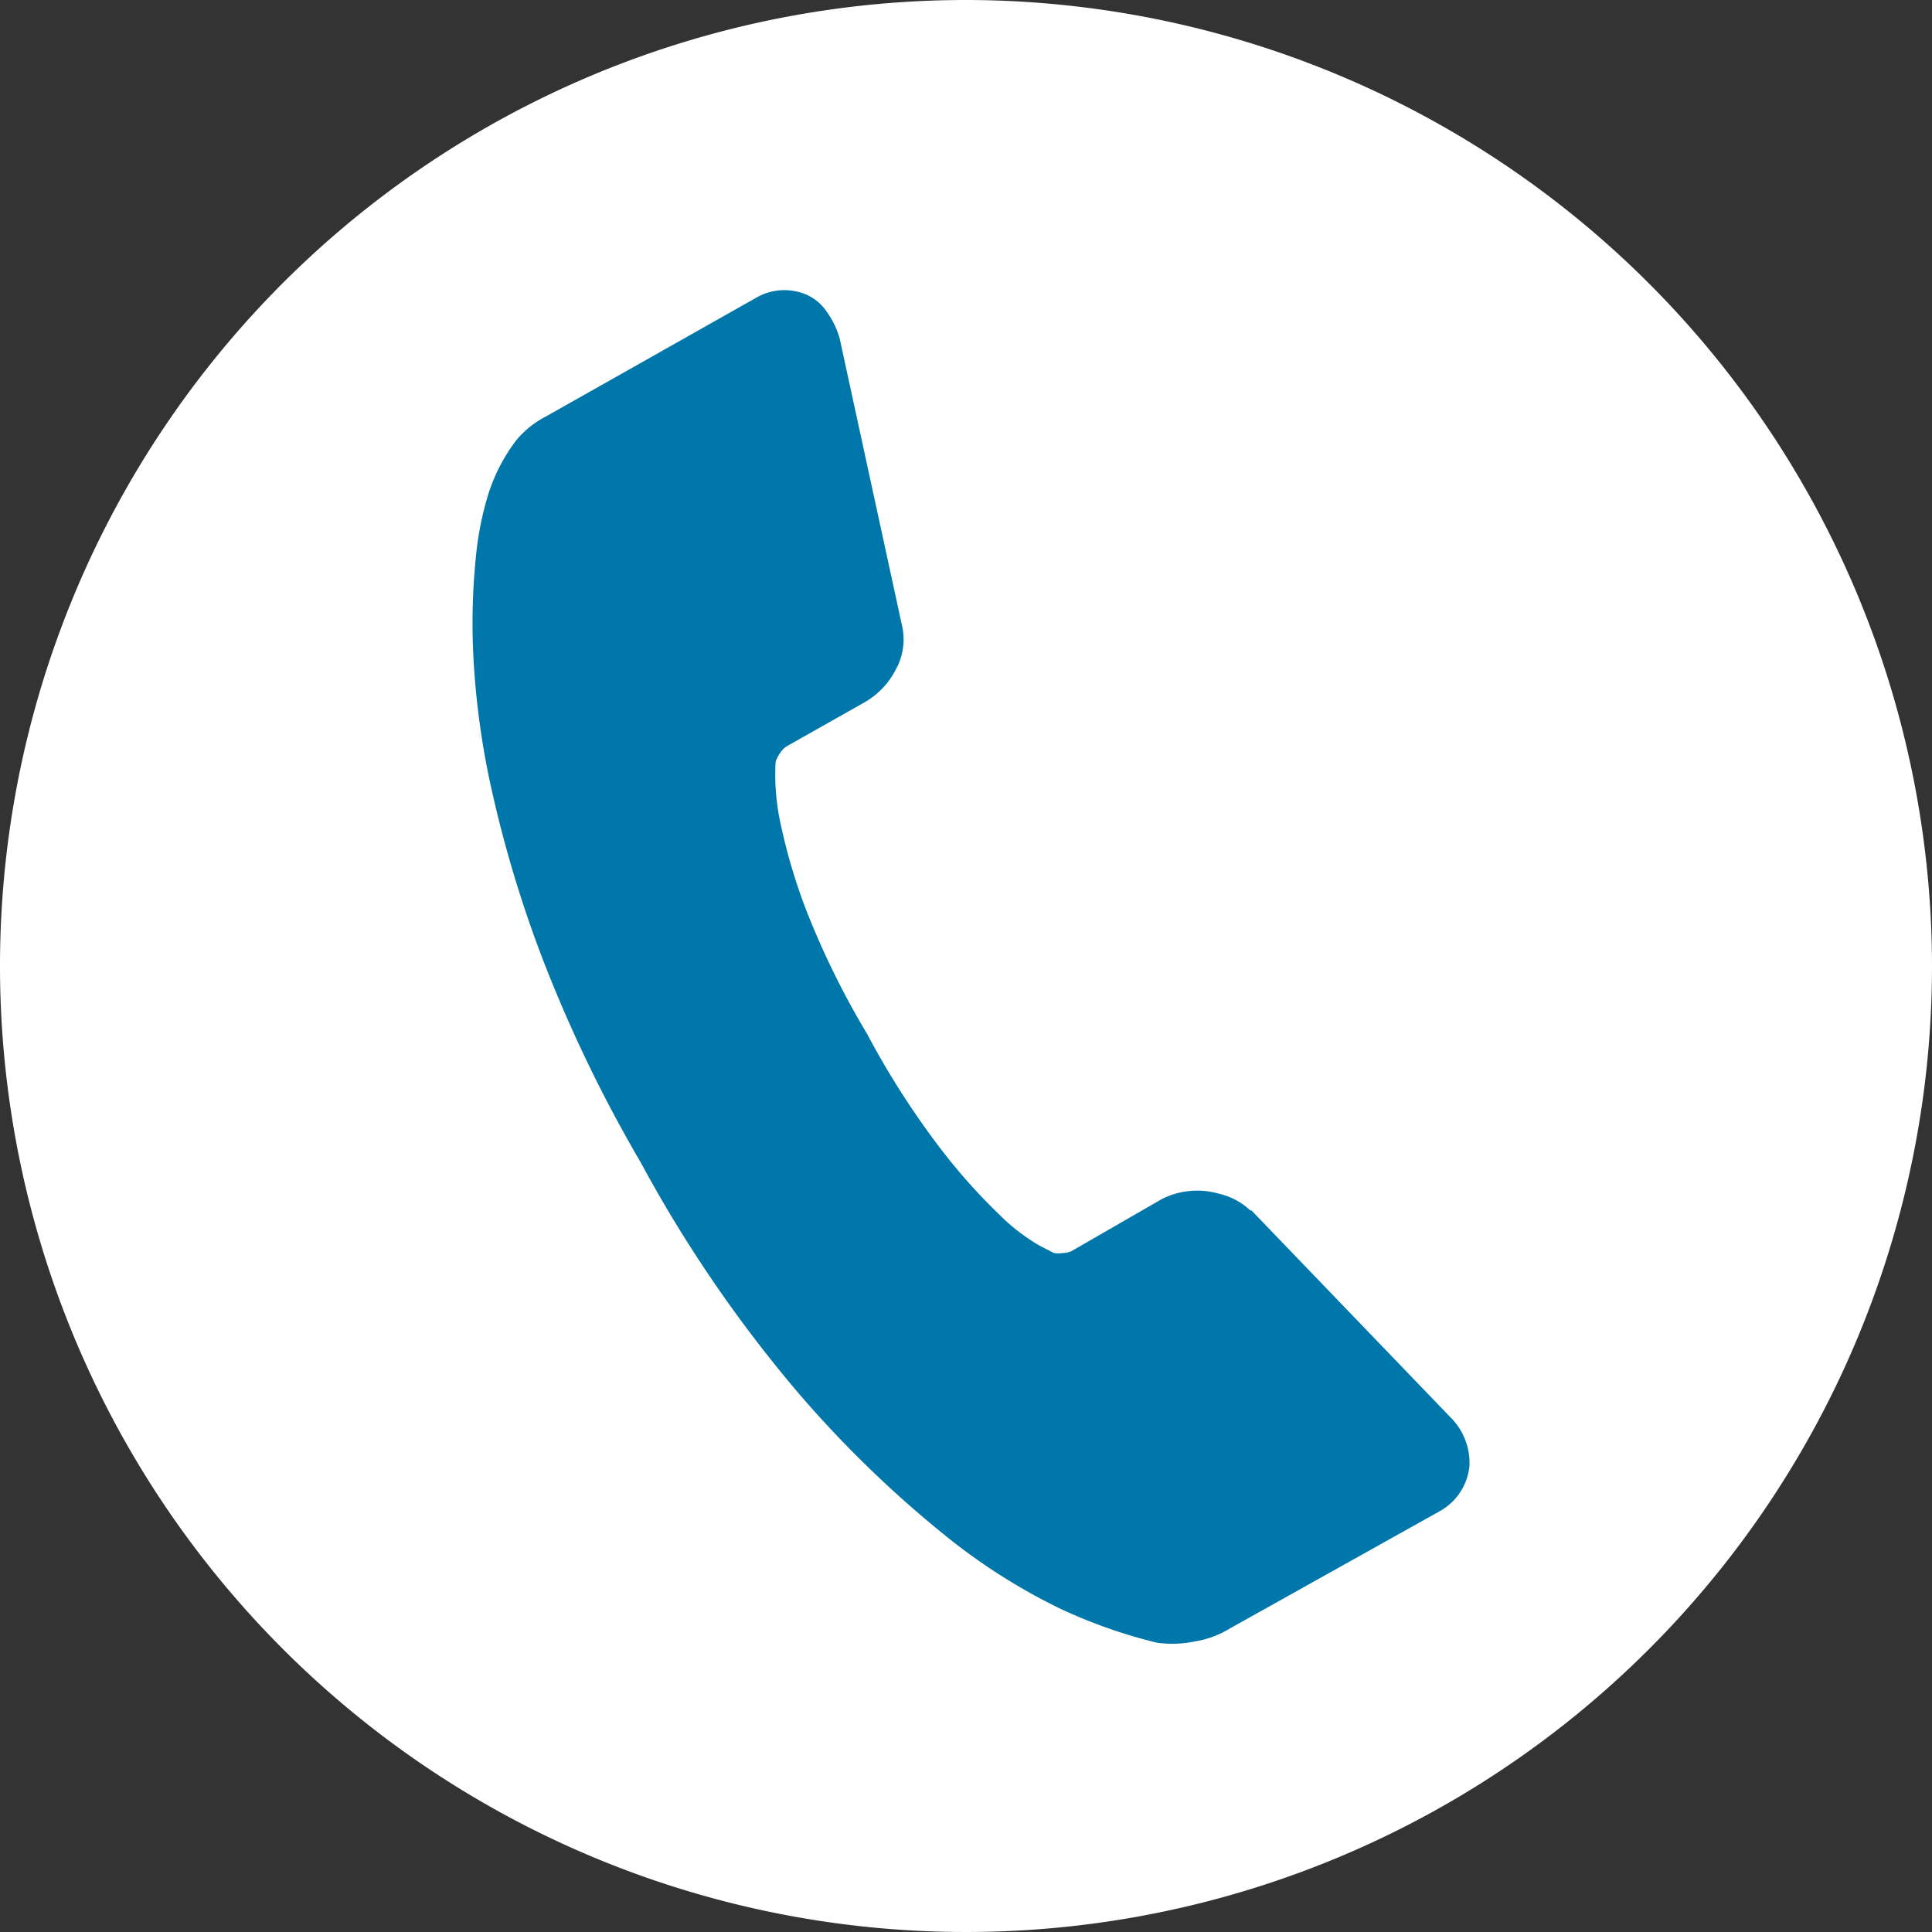
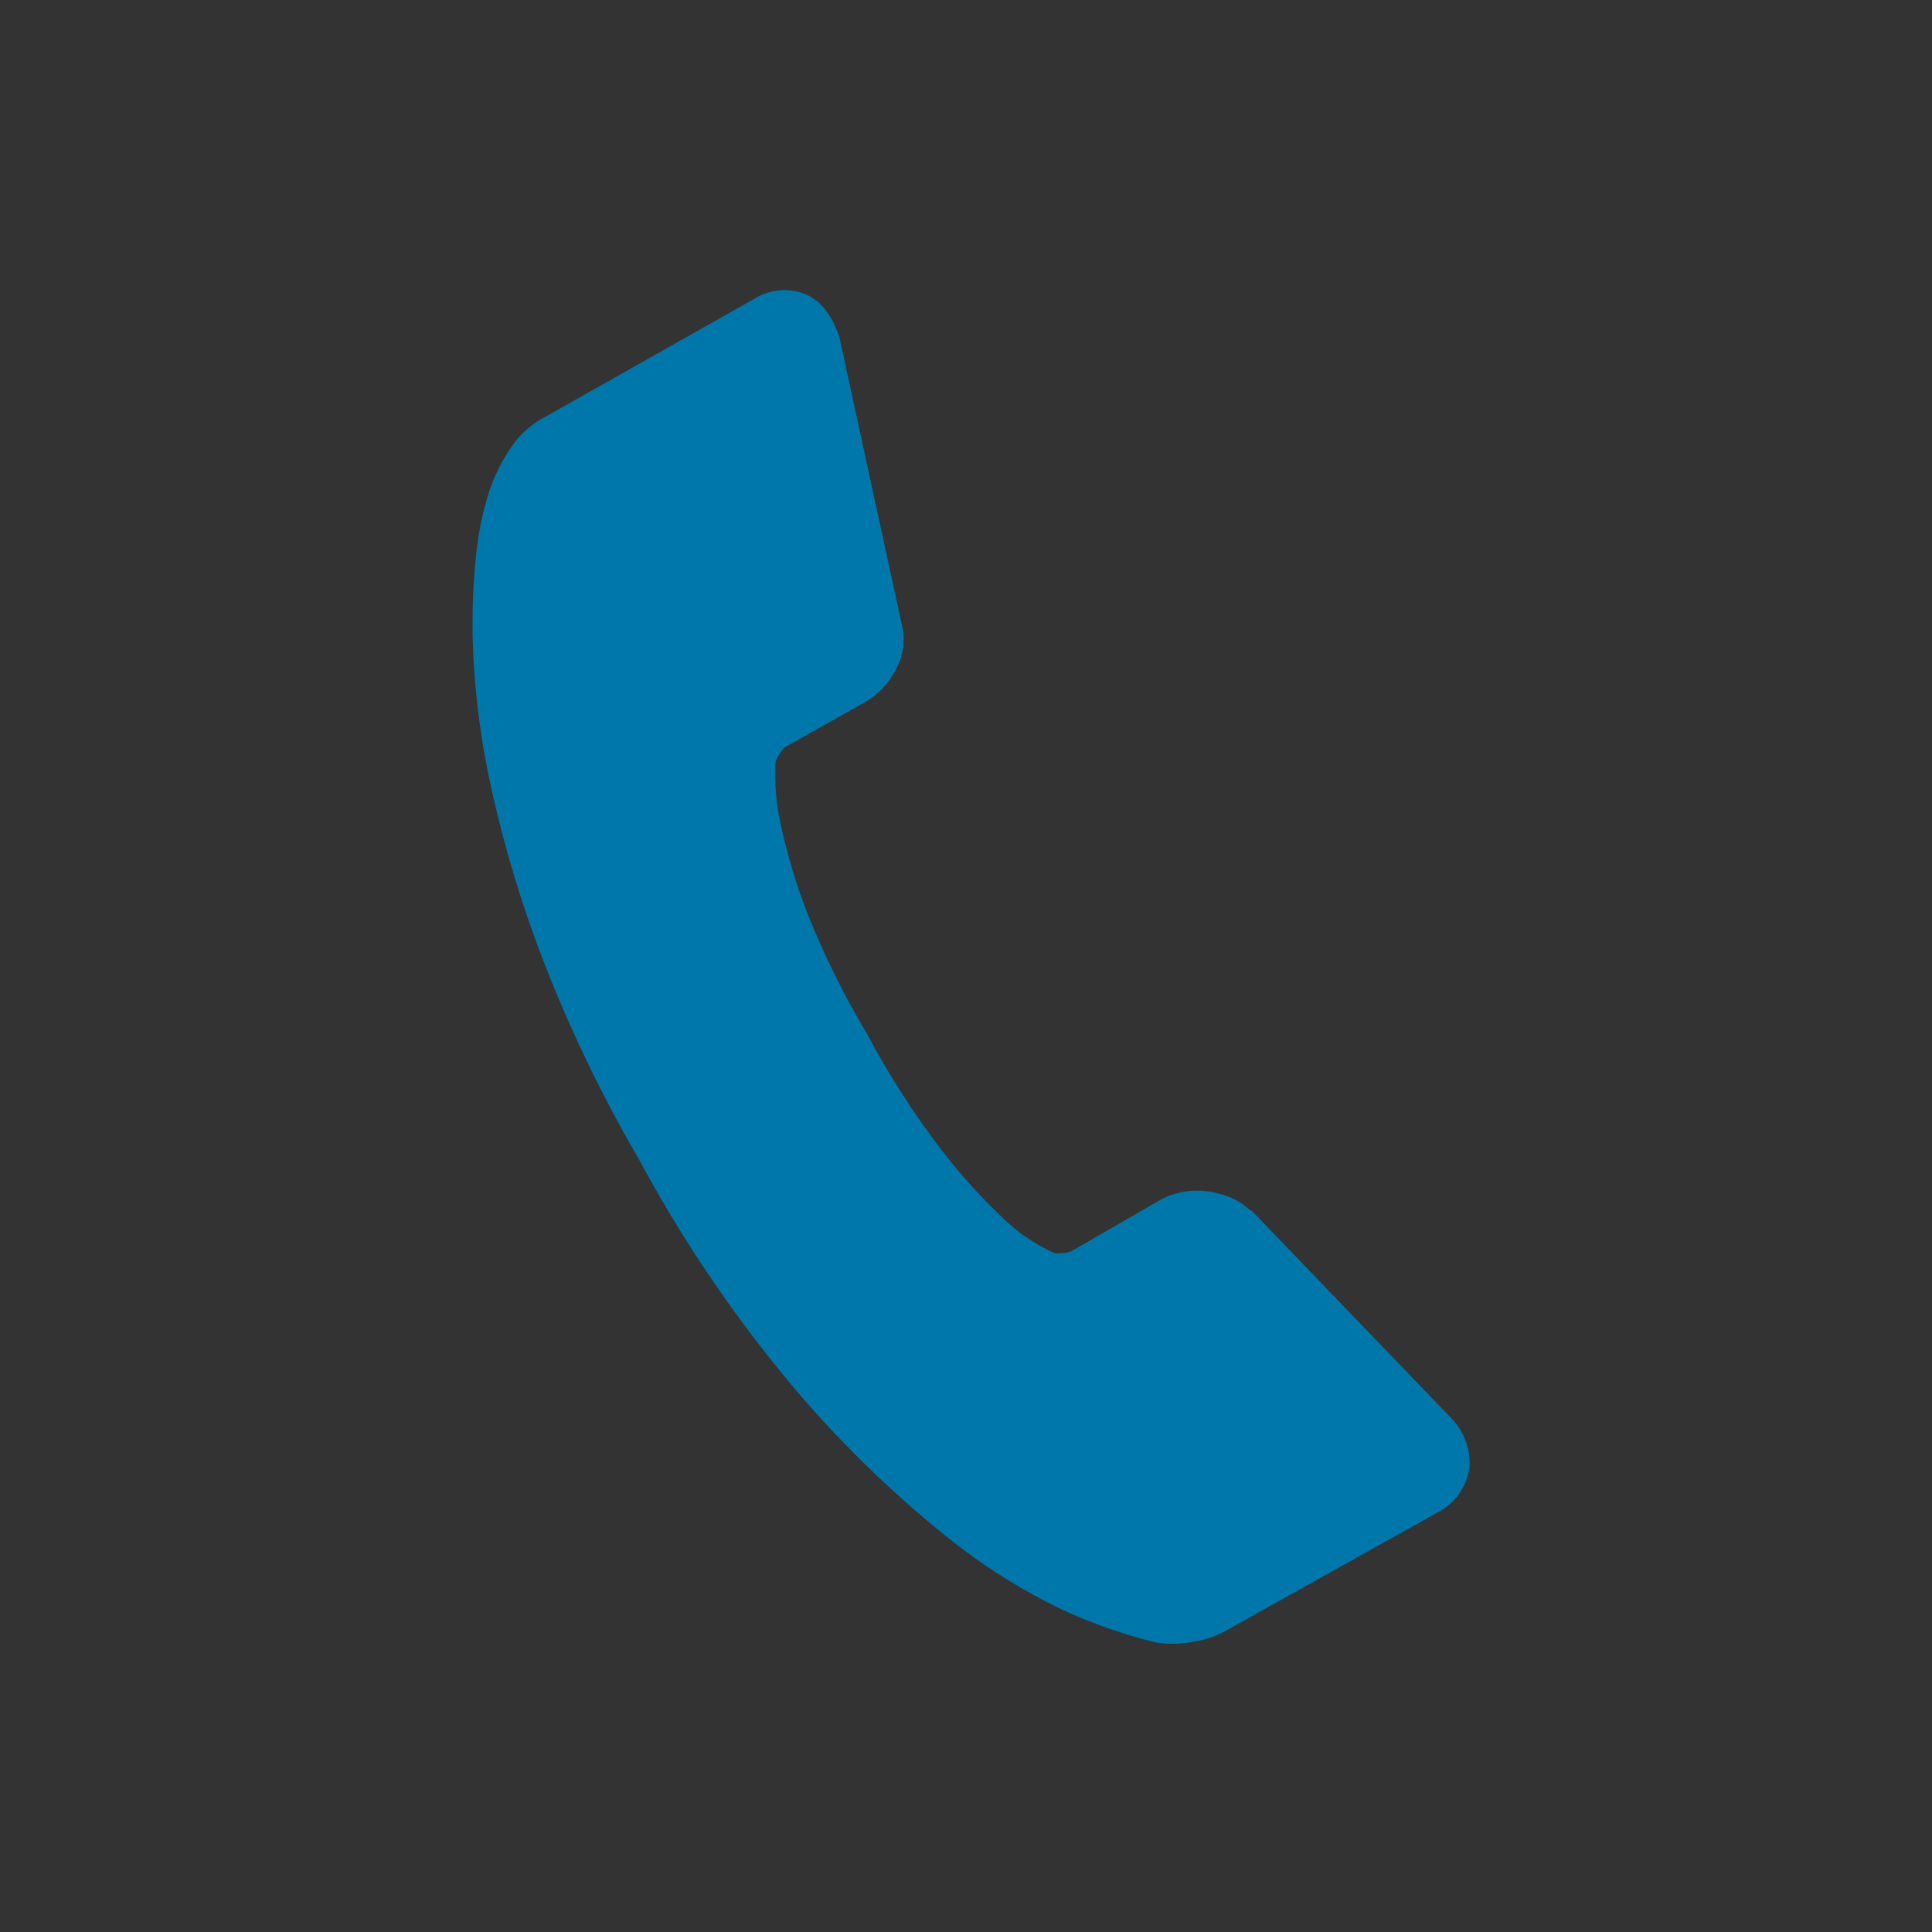
<svg xmlns="http://www.w3.org/2000/svg" width="24" height="24" viewBox="0 0 24 24">
  <rect x="0" y="0" width="24" height="24" fill="#333333" stroke="none" />
  <defs>
    <style>.a{fill:#fff;}.b{fill:#07a;}</style>
  </defs>
  <g transform="translate(-26.121 -349.919)">
-     <path class="a" d="M38.121,349.919a12,12,0,1,0,12,12A12.013,12.013,0,0,0,38.121,349.919Z" transform="translate(0)" />
    <path class="b" d="M60.266,381.729a.8.8,0,0,0-.242-.612l-2.466-2.564-.015,0a.836.836,0,0,0-.388-.207.974.974,0,0,0-.71.066l-1.119.645a.269.269,0,0,1-.114.026.382.382,0,0,1-.106,0l-.18-.092a2.438,2.438,0,0,1-.489-.375,7.277,7.277,0,0,1-.735-.822,10.381,10.381,0,0,1-.919-1.434,10.271,10.271,0,0,1-.748-1.517,7.016,7.016,0,0,1-.317-1.052,2.854,2.854,0,0,1-.071-.81.389.389,0,0,1,.055-.108.271.271,0,0,1,.082-.085l.958-.541a.984.984,0,0,0,.4-.417.77.77,0,0,0,.072-.556l-.773-3.56a1.1,1.1,0,0,0-.181-.355.592.592,0,0,0-.32-.213.7.7,0,0,0-.549.078l-2.6,1.468a1.186,1.186,0,0,0-.36.287,2.18,2.18,0,0,0-.36.7,3.906,3.906,0,0,0-.149.774,8.11,8.11,0,0,0-.029,1.228,9.923,9.923,0,0,0,.23,1.662,14.969,14.969,0,0,0,.635,2.1,17.455,17.455,0,0,0,1.212,2.512,16.563,16.563,0,0,0,1.943,2.847,13.87,13.87,0,0,0,1.808,1.763,7.418,7.418,0,0,0,1.454.932,6.379,6.379,0,0,0,1.208.426,1.379,1.379,0,0,0,.474-.016,1.188,1.188,0,0,0,.432-.16l2.6-1.453A.725.725,0,0,0,60.266,381.729Z" transform="translate(-15.891 -13.598)" />
  </g>
</svg>